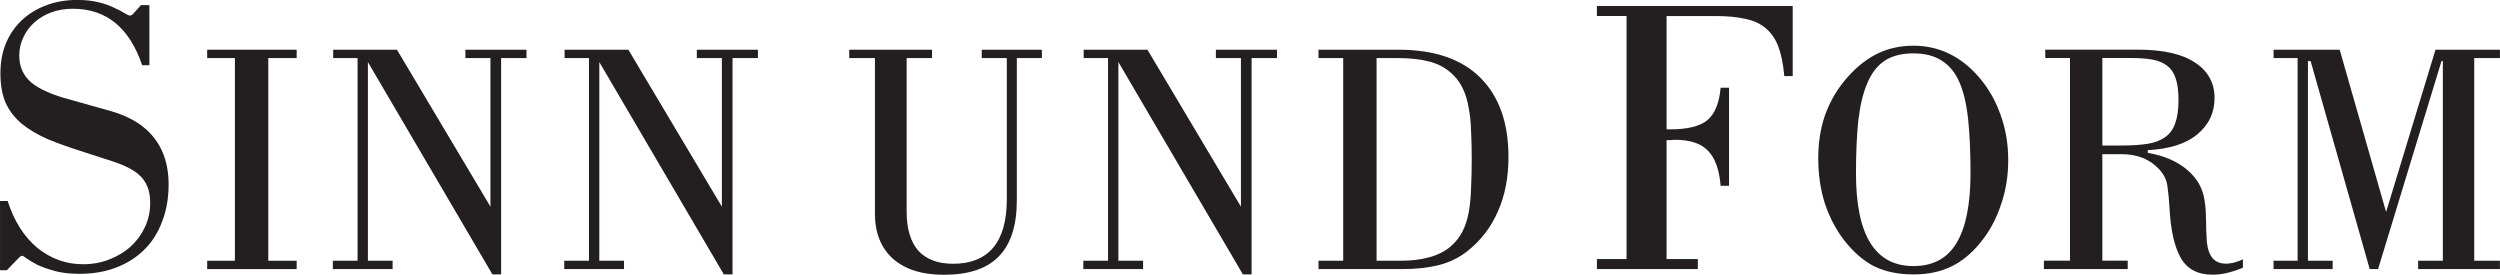
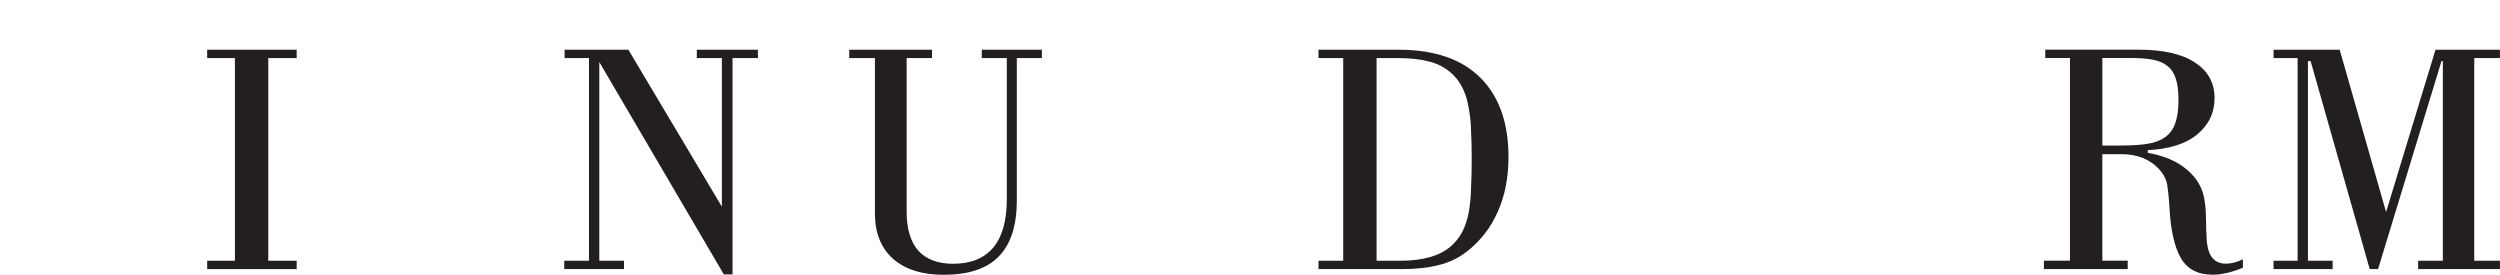
<svg xmlns="http://www.w3.org/2000/svg" viewBox="0 0 300 32.971" width="84.667mm" version="1.1" height="9.305mm">
  <g fill="#231f20" transform="translate(-243.41 -724.42)">
-     <path style="" d="m243.41 756.85v-8.313h0.913q1.153 3.604 3.556 5.622 2.45 1.97 5.478 1.97 1.73 0 3.171-0.577 1.49-0.577 2.547-1.538 1.105-1.009 1.73-2.354 0.625-1.345 0.625-2.883 0-1.442-0.529-2.354-0.48-0.913-1.49-1.538-1.009-0.625-2.499-1.105-1.49-0.48-3.412-1.105-2.45-0.769-4.324-1.538-1.874-0.817-3.171-1.874-1.249-1.057-1.922-2.499-0.625-1.442-0.625-3.556 0-1.922 0.625-3.508 0.673-1.634 1.874-2.787 1.249-1.201 2.931-1.826 1.682-0.673 3.796-0.673 1.49 0 2.595 0.288 1.153 0.288 1.874 0.673 0.769 0.336 1.201 0.625 0.48 0.288 0.625 0.288 0.24 0 0.432-0.24l0.913-1.009h1.009v7.207h-0.865q-2.306-6.775-8.313-6.775-1.393 0-2.595 0.432-1.153 0.432-2.018 1.201-0.865 0.769-1.345 1.826-0.48 1.009-0.48 2.162 0 2.018 1.49 3.267 1.49 1.201 4.613 2.018 2.787 0.769 4.949 1.393 2.162 0.625 3.7 1.778 3.171 2.45 3.171 7.015 0 2.45-0.769 4.421-0.721 1.97-2.114 3.364-1.393 1.393-3.364 2.162-1.97 0.769-4.469 0.769-1.682 0-2.931-0.336-1.201-0.336-2.066-0.721-0.817-0.432-1.297-0.769-0.432-0.336-0.577-0.336t-0.384 0.24l-1.442 1.49h-0.817z" />
    <path style="" d="m268.27 755.71h3.326v-24.321h-3.326v-1.002h10.738v1.002h-3.406v24.321h3.406v1.002h-10.738v-1.002z" />
-     <path style="" d="m283.35 755.71h2.965v-24.321h-2.925v-1.002h7.653l11.219 18.832v-17.83h-3.005v-1.002h7.332v1.002h-3.045v25.964h-1.042l-14.945-25.483v23.841h2.965v1.002h-7.172v-1.002z" />
    <path style="" d="m311.12 755.71h2.965v-24.321h-2.925v-1.002h7.653l11.219 18.832v-17.83h-3.005v-1.002h7.332v1.002h-3.045v25.964h-1.042l-14.945-25.483v23.841h2.965v1.002h-7.172v-1.002z" />
    <path style="" d="m348.4 731.39h-3.085v-1.002h9.937v1.002h-3.045v18.431q0 3.085 1.402 4.688 1.442 1.563 4.167 1.563 3.165 0 4.808-1.923 1.643-1.963 1.643-5.81v-16.949h-3.005v-1.002h7.212v1.002h-3.005v17.069q0 4.528-2.164 6.731-2.124 2.204-6.611 2.204-3.887 0-6.09-1.923-2.164-1.963-2.164-5.409v-18.672z" />
-     <path style="" d="m373.41 755.71h2.965v-24.321h-2.925v-1.002h7.653l11.219 18.832v-17.83h-3.005v-1.002h7.332v1.002h-3.045v25.964h-1.042l-14.945-25.483v23.841h2.965v1.002h-7.172v-1.002z" />
    <path style="" d="m408.6 755.71h2.845q4.007 0 6.01-1.683 0.922-0.801 1.442-1.803 0.521-1.042 0.761-2.324 0.24-1.322 0.28-2.925 0.08-1.603 0.08-3.526 0-1.803-0.08-3.326-0.04-1.523-0.28-2.725-0.2-1.242-0.641-2.204-0.441-1.002-1.202-1.763-1.162-1.162-2.805-1.603-1.643-0.441-3.927-0.441h-2.484v24.321zm-4.007-24.321h-2.965v-1.002h9.616q6.451 0 9.817 3.366t3.366 9.496q0 3.726-1.282 6.571-1.242 2.845-3.686 4.768-1.482 1.162-3.406 1.643-1.883 0.481-4.407 0.481h-10.017v-1.002h2.965v-24.321z" />
-     <path style="" d="m435.04 755.51h3.556v-29.166h-3.556v-1.201h23.496v8.409h-1.009q-0.192-2.162-0.721-3.556-0.529-1.393-1.538-2.21-0.961-0.817-2.45-1.105-1.442-0.336-3.508-0.336h-5.91v13.598h0.432q3.123 0 4.469-1.105 1.345-1.153 1.586-3.892h1.009v11.772h-1.009q-0.24-2.931-1.538-4.228-1.249-1.297-3.988-1.297-0.24 0-0.48 0.048-0.24 0-0.48 0v14.271h3.748v1.201h-12.109v-1.201z" />
-     <path style="" d="m473.02 757.35q-2.685 0-4.688-0.962-1.963-1.002-3.646-3.165-1.442-1.883-2.284-4.367-0.801-2.524-0.801-5.409 0-2.765 0.761-5.049 0.801-2.324 2.324-4.207 1.763-2.164 3.766-3.205 2.043-1.082 4.568-1.082 4.608 0 7.893 3.807 1.683 1.963 2.564 4.488 0.922 2.524 0.922 5.449 0 2.845-0.881 5.369-0.841 2.524-2.404 4.448-1.643 2.043-3.606 2.965-1.923 0.922-4.488 0.922zm0-26.525q-2.083 0-3.446 0.881-1.322 0.881-2.083 2.685-0.761 1.763-1.082 4.488-0.28 2.685-0.28 6.371 0 11.099 6.892 11.099 3.526 0 5.169-2.765 1.683-2.765 1.683-8.414 0-3.686-0.28-6.371-0.28-2.725-1.042-4.488-0.761-1.763-2.124-2.604-1.322-0.881-3.406-0.881z" />
    <path style="" d="m498.02 741.88q1.803 0 3.085-0.2 1.282-0.2 2.124-0.801 0.841-0.601 1.202-1.643 0.401-1.082 0.401-2.805 0-1.603-0.321-2.564-0.321-1.002-1.002-1.523-0.681-0.561-1.763-0.761t-2.604-0.2h-3.446v10.498h2.324zm-6.211 13.823v-24.321h-2.965v-1.002h11.139q4.528 0 6.852 1.563 2.324 1.523 2.324 4.247 0 2.644-2.083 4.367-2.043 1.683-5.93 1.883v0.321q2.965 0.521 4.728 2.043 1.763 1.482 2.083 3.646 0.16 0.962 0.16 1.843 0.04 0.881 0.04 1.683 0.04 0.801 0.08 1.523 0.08 0.681 0.28 1.202 0.521 1.362 2.003 1.362 0.922 0 2.043-0.521v1.002q-2.003 0.841-3.646 0.841-2.644 0-3.807-2.003-1.162-2.043-1.362-6.09-0.08-1.402-0.24-2.484-0.12-1.122-1.002-2.083-1.683-1.803-4.488-1.803h-2.324v12.782h3.045v1.002h-10.057v-1.002h3.125z" />
    <path style="" d="m516.24 755.71h2.885v-24.321h-2.885v-1.002h7.934l5.569 19.473 5.93-19.473h7.733v1.002h-3.085v24.321h3.085v1.002h-9.817v-1.002h2.965v-23.961h-0.16l-7.613 24.962h-1.002l-7.092-24.962h-0.321v23.961h2.965v1.002h-7.092v-1.002z" />
  </g>
</svg>